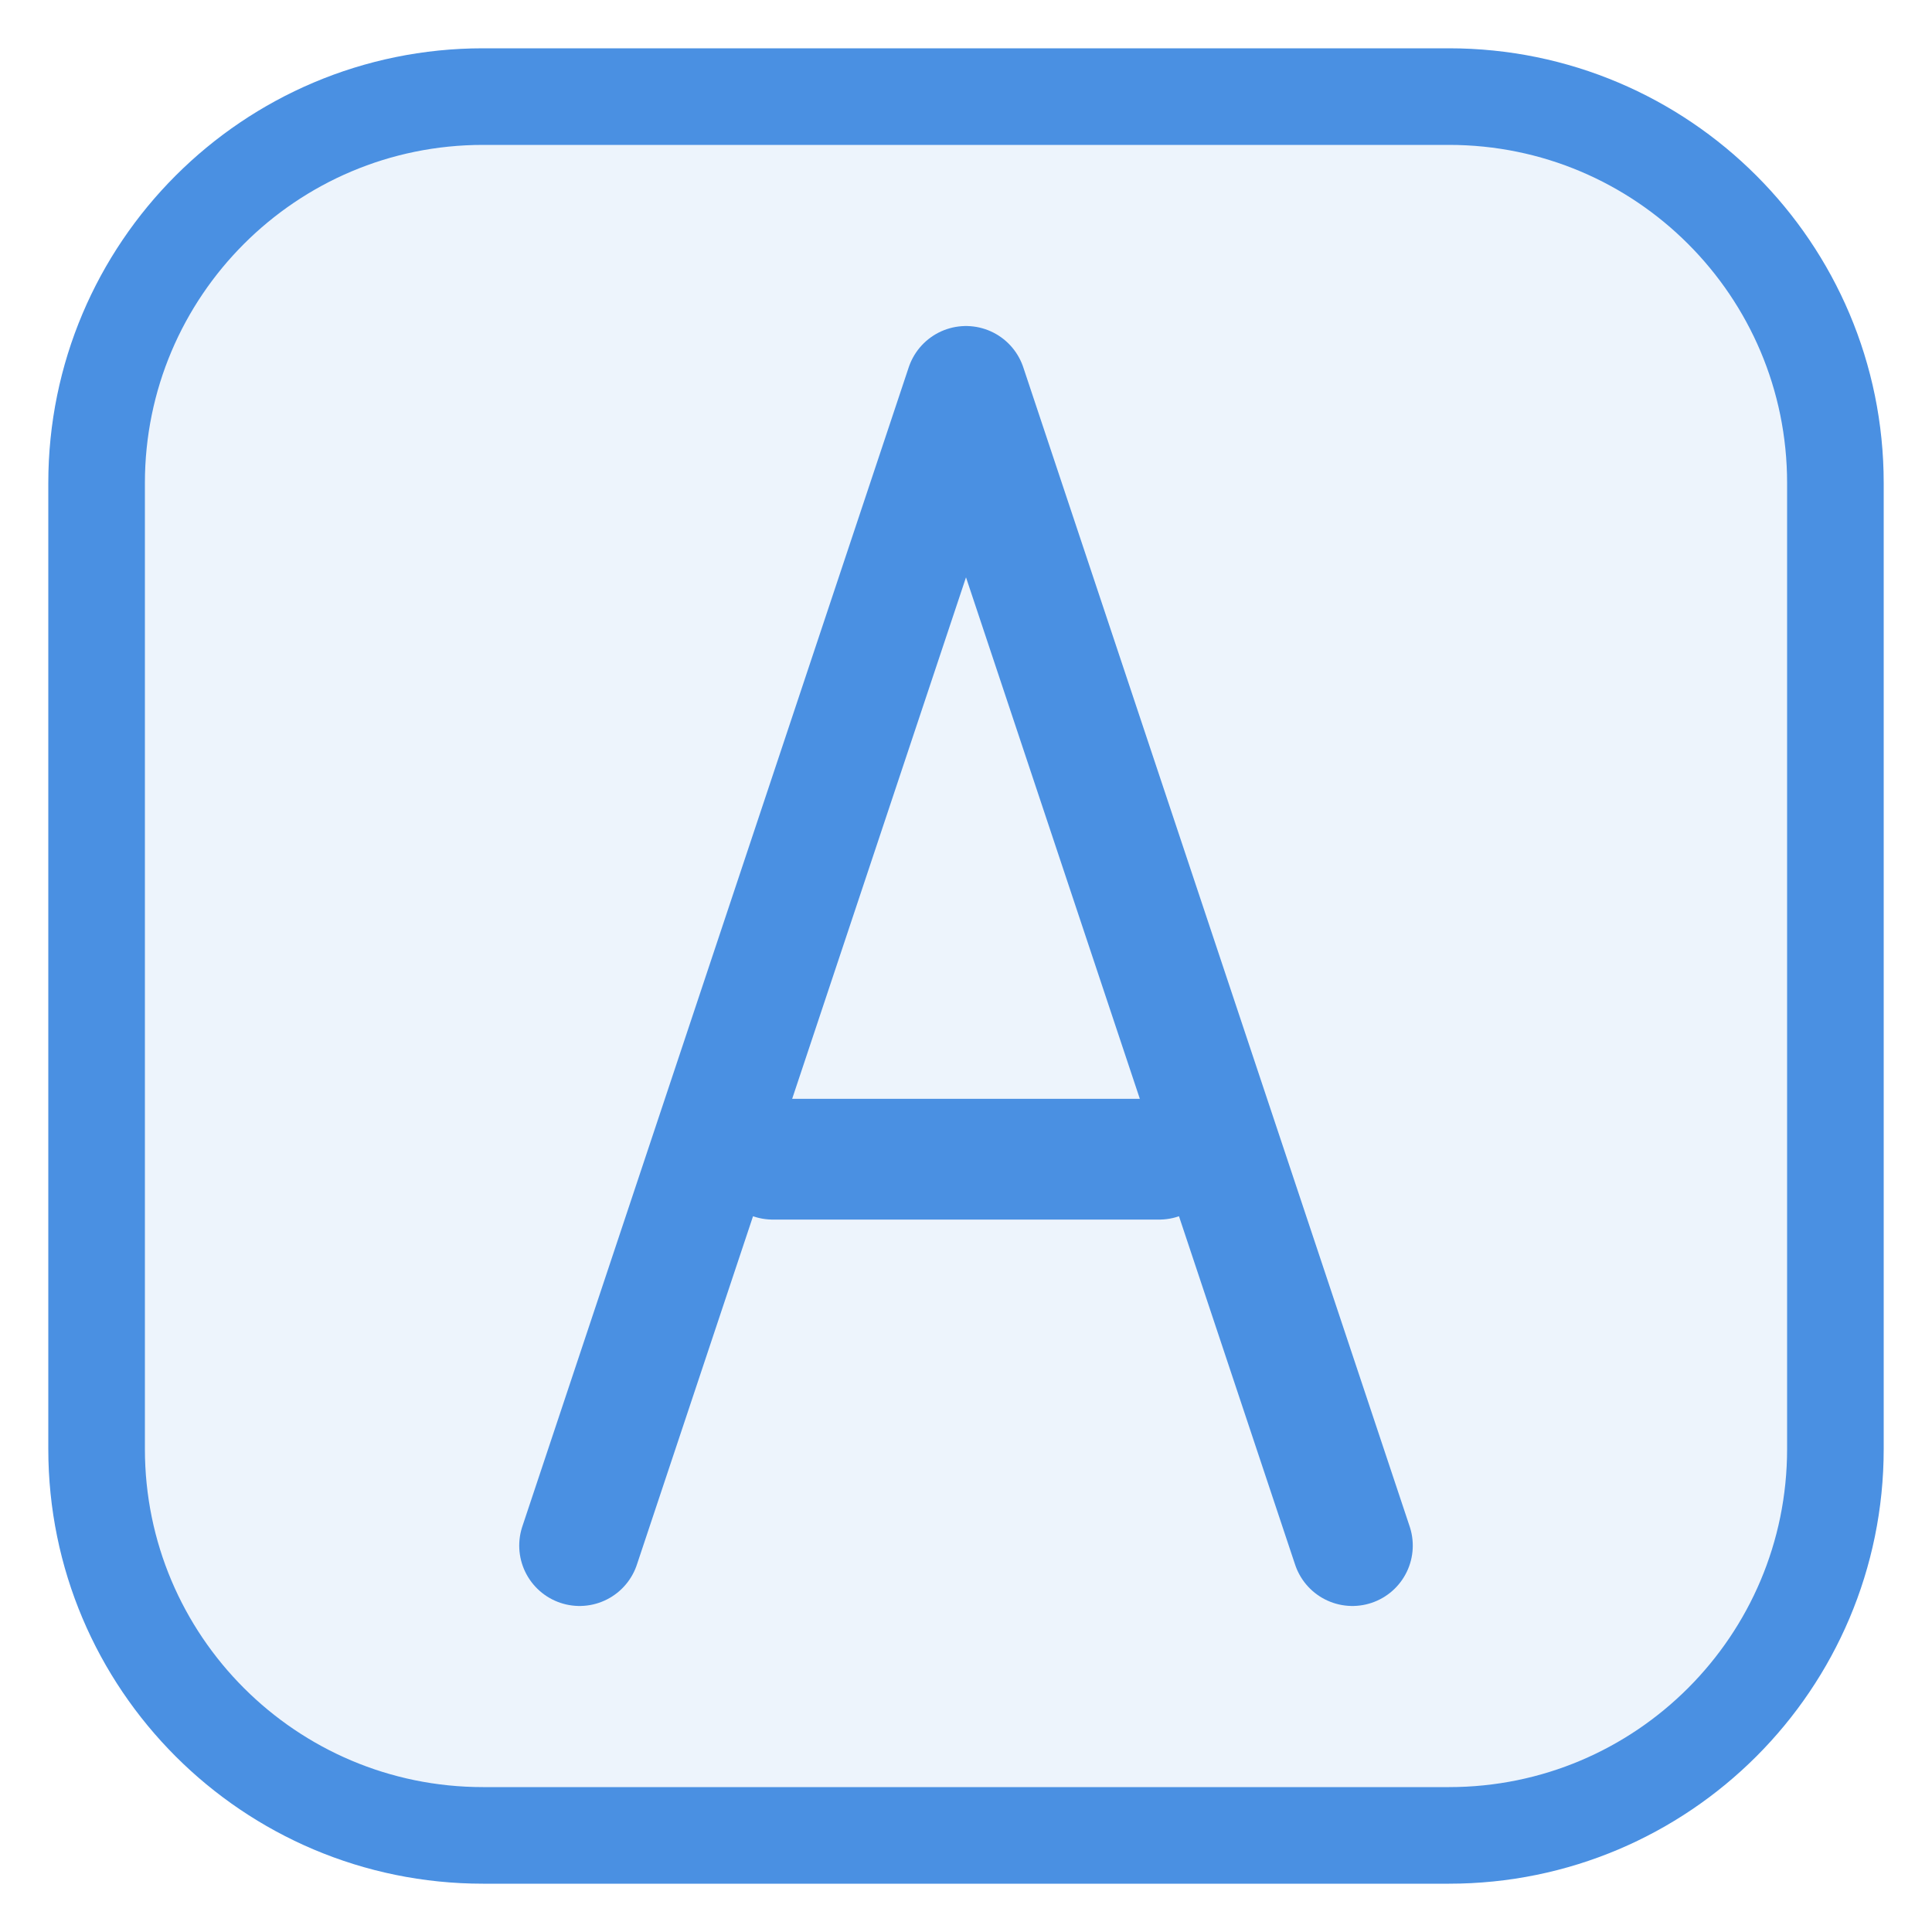
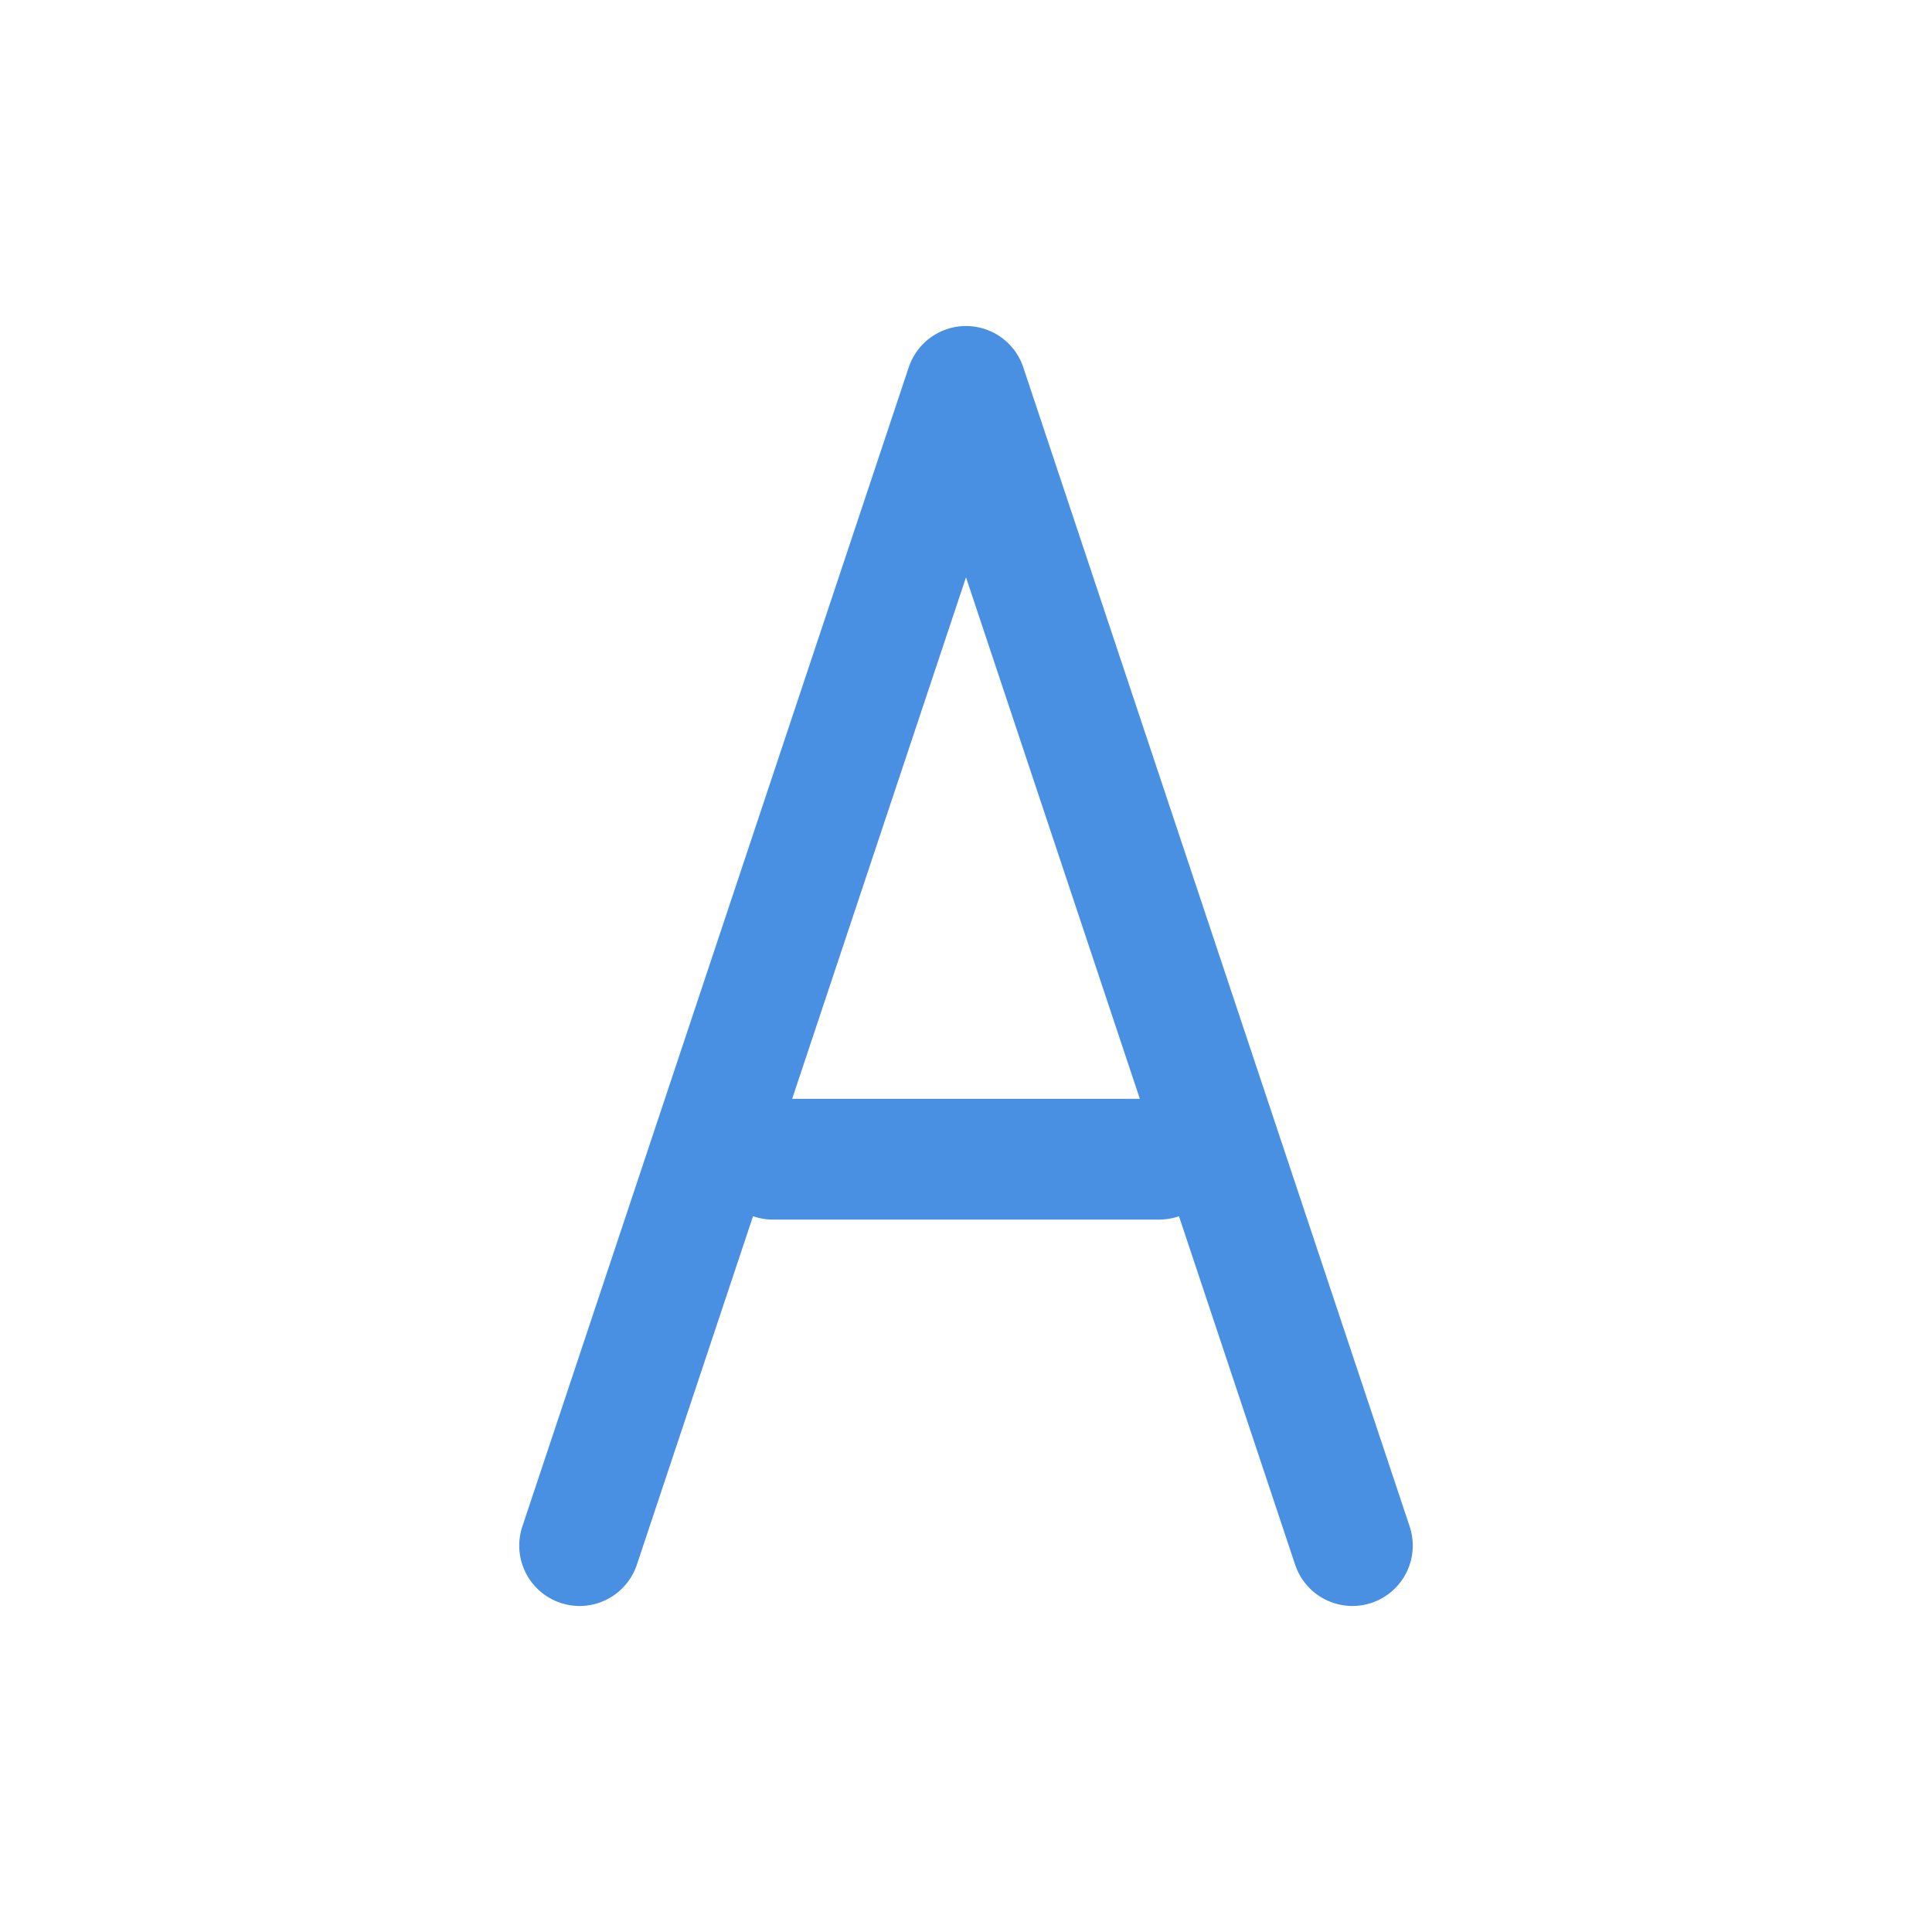
<svg xmlns="http://www.w3.org/2000/svg" width="40" height="40" viewBox="0 0 40 40" fill="none">
  <g clip-path="url(#clip0_5477_1387)">
-     <path opacity="0.1" d="M30 2H10C5.582 2 2 5.582 2 10V30C2 34.418 5.582 38 10 38H30C34.418 38 38 34.418 38 30V10C38 5.582 34.418 2 30 2Z" fill="#4A90E2" />
-     <path d="M30 2H10C5.582 2 2 5.582 2 10V30C2 34.418 5.582 38 10 38H30C34.418 38 38 34.418 38 30V10C38 5.582 34.418 2 30 2Z" stroke="#4A90E2" stroke-width="2" />
    <path d="M12 32L20 8L28 32M16 24H24" stroke="#4A90E2" stroke-width="2.5" stroke-linecap="round" stroke-linejoin="round" />
  </g>
  <defs>
    <clipPath id="clip0_5477_1387">
      <rect width="40" height="40" fill="white" />
    </clipPath>
  </defs>
</svg>